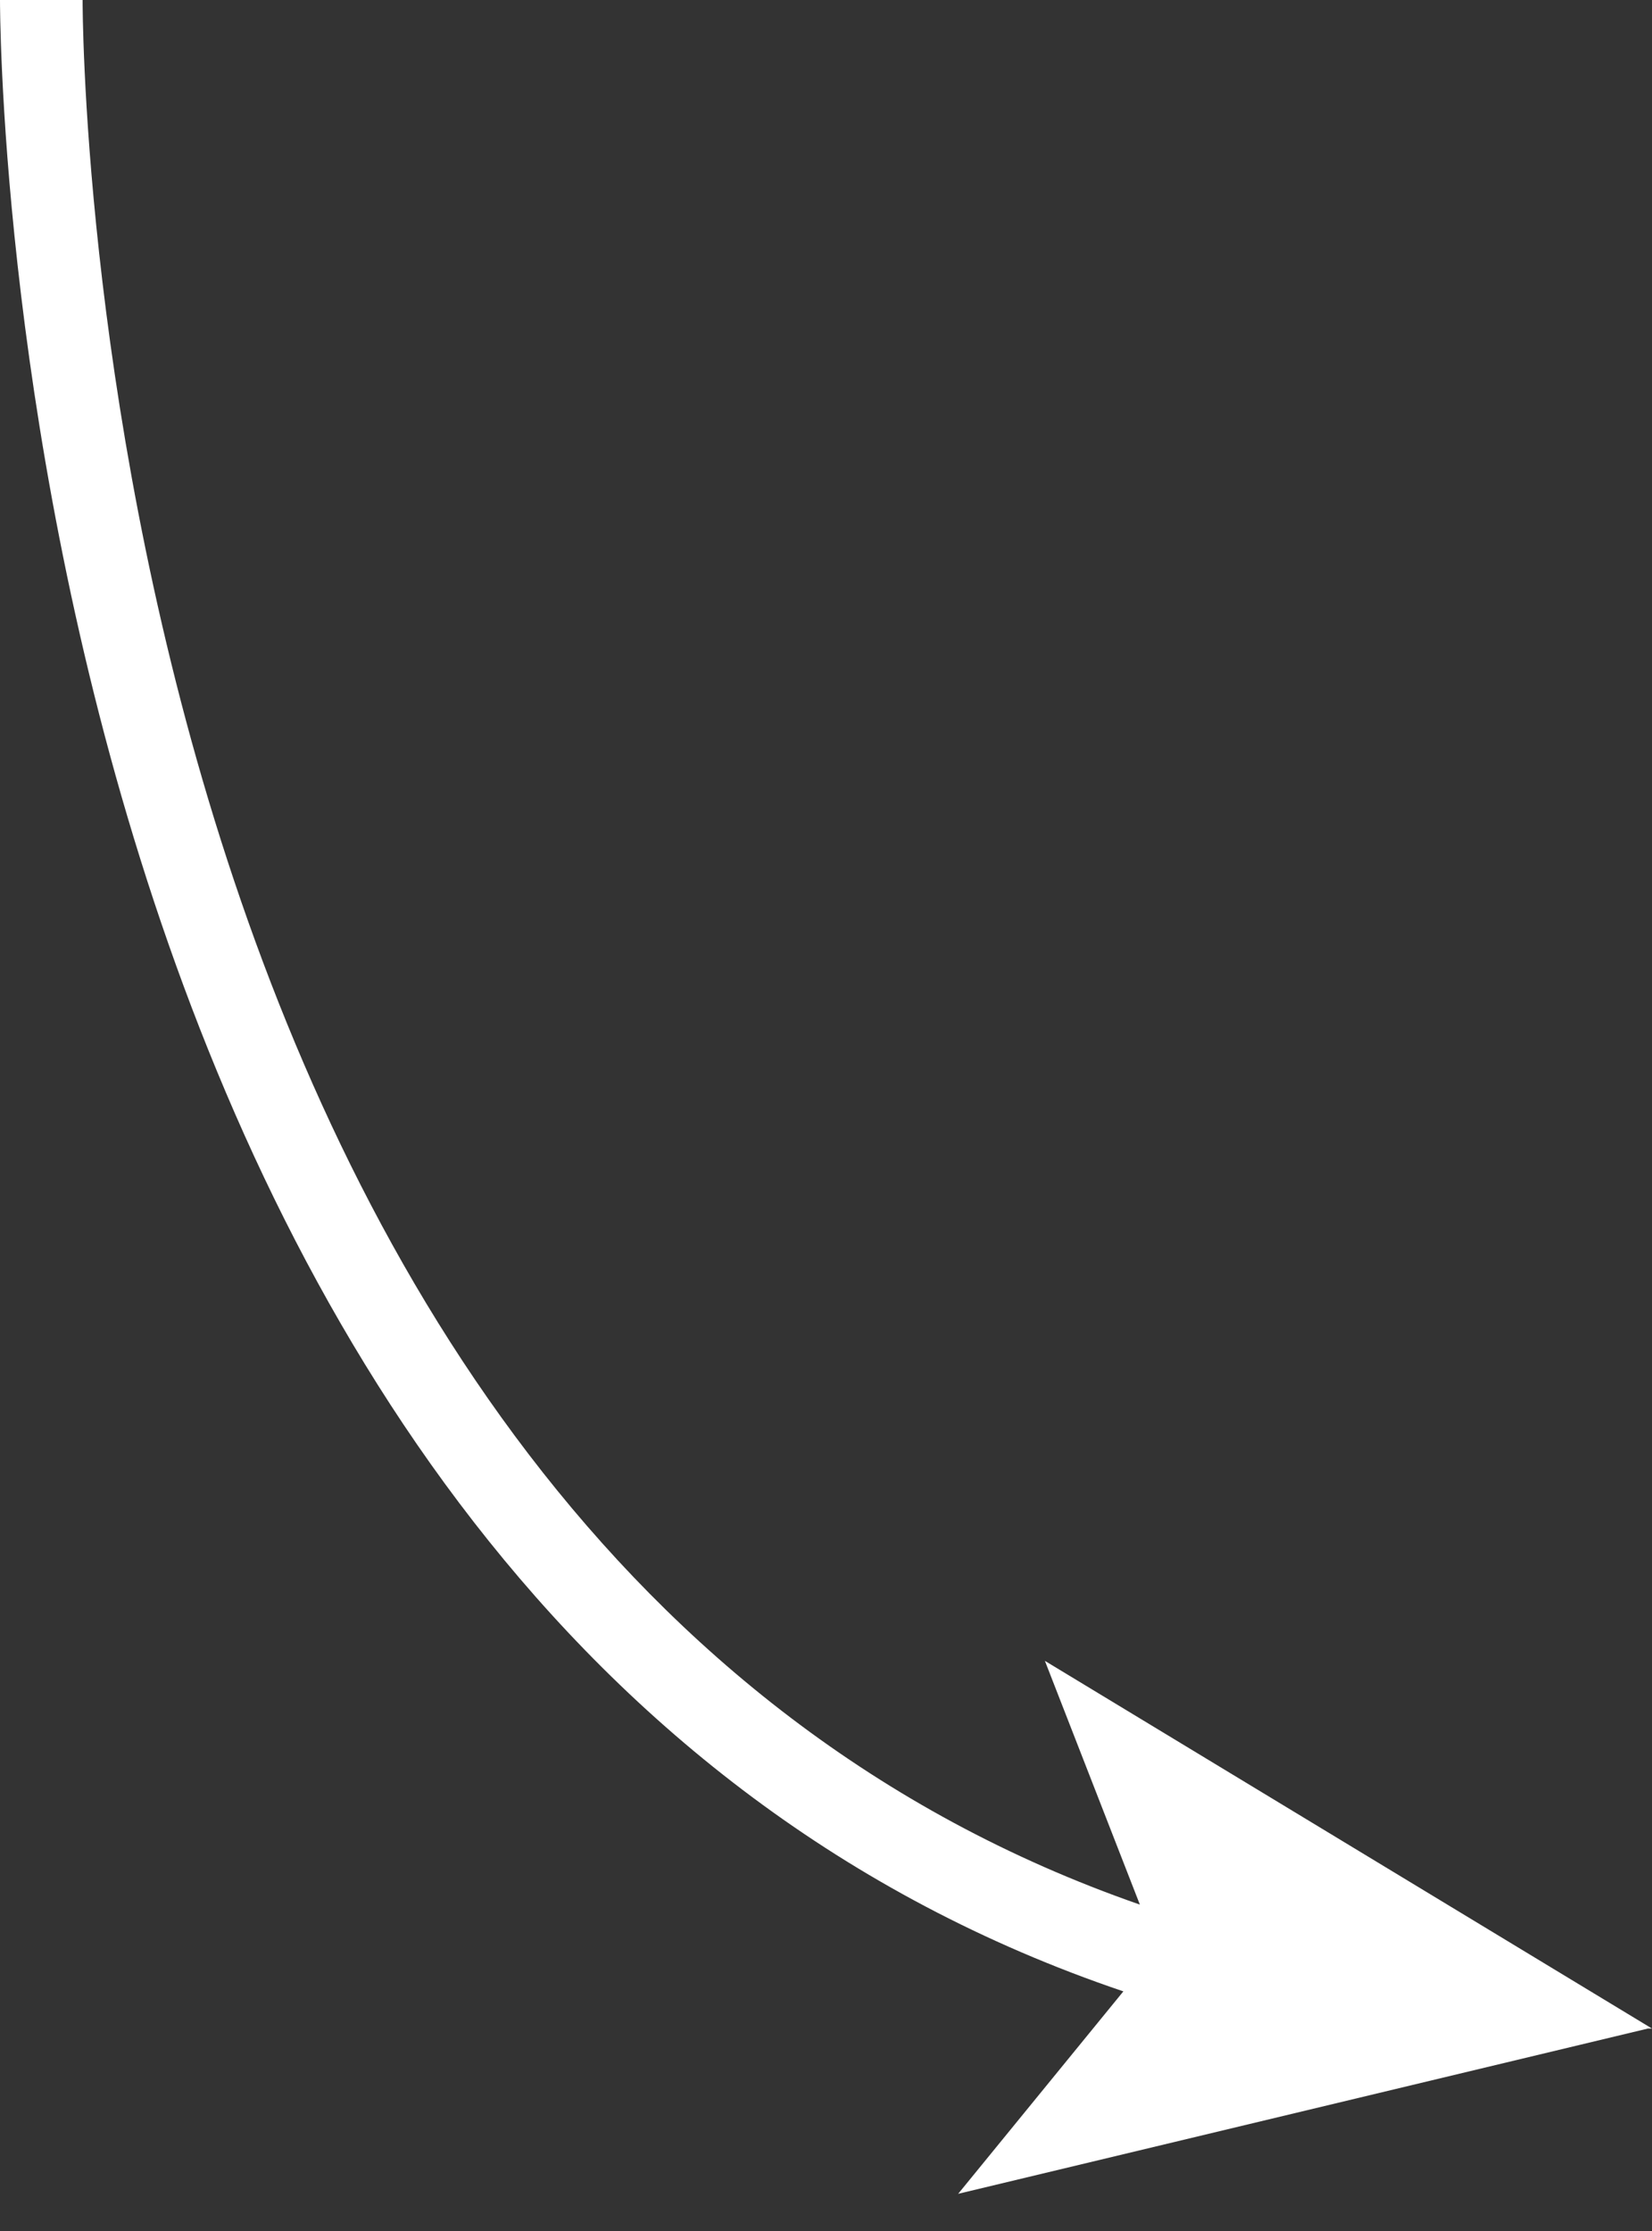
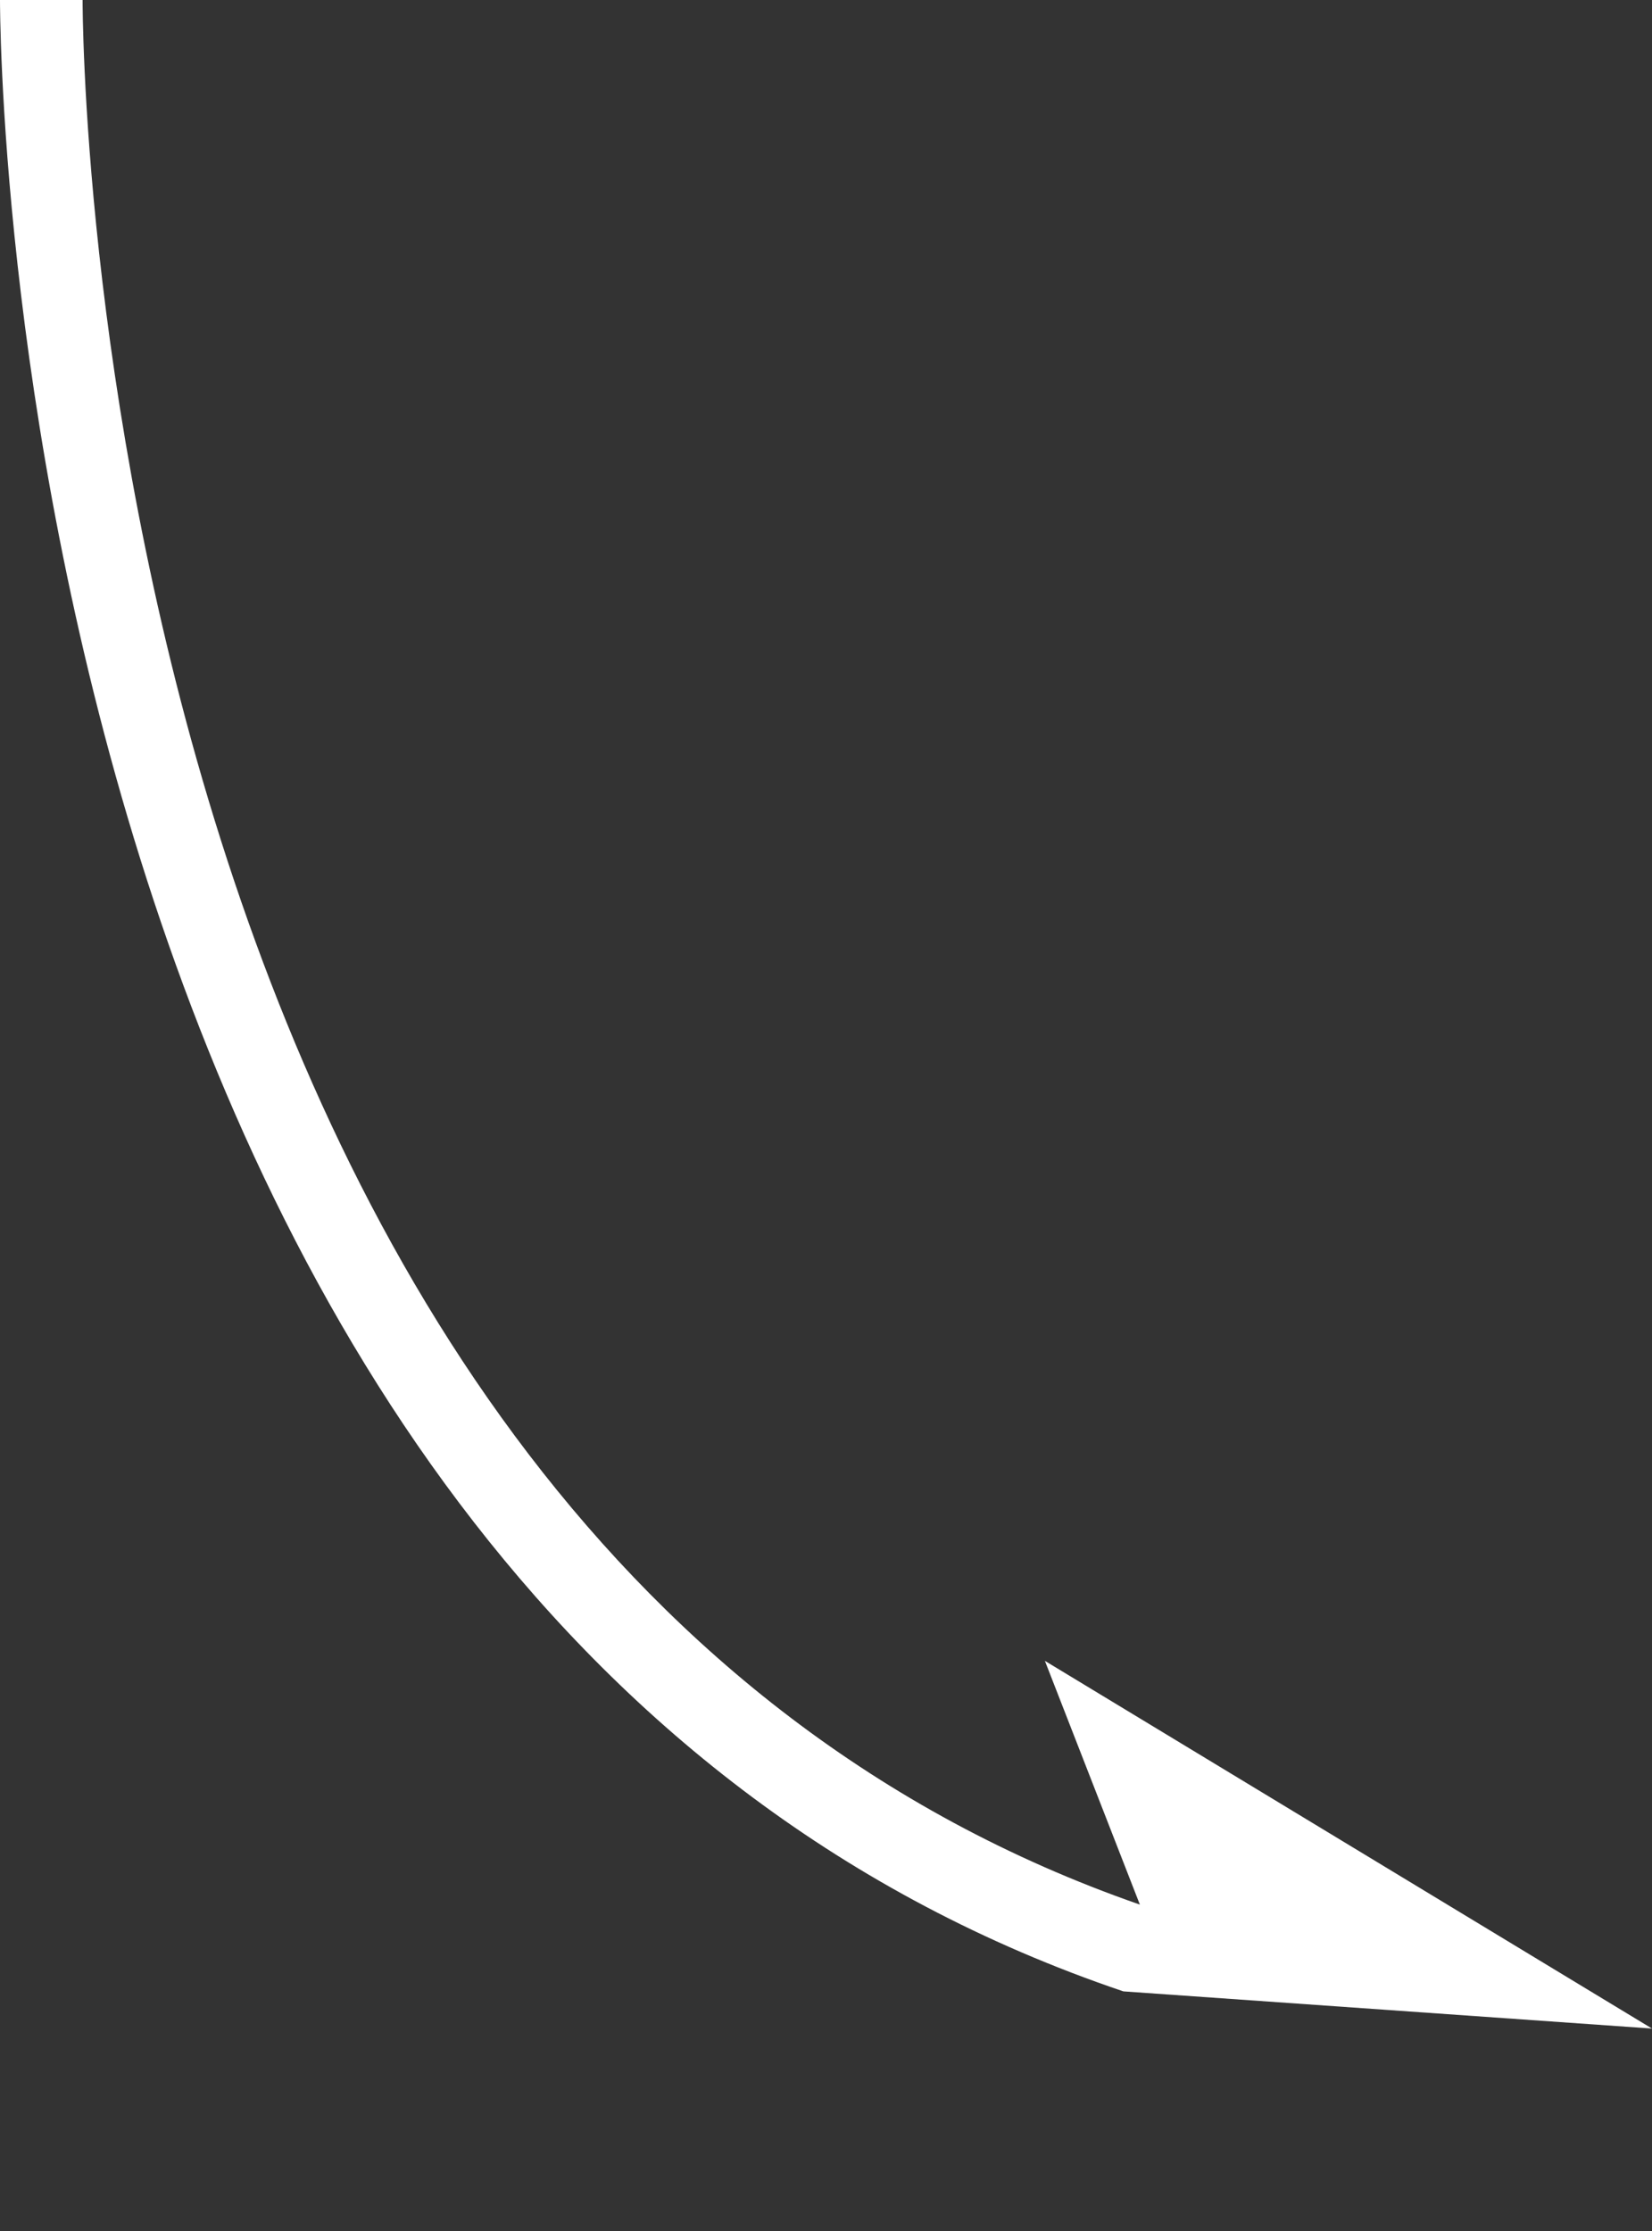
<svg xmlns="http://www.w3.org/2000/svg" id="graphic" version="1.1" viewBox="0 0 40 54">
  <rect x="0" y="0" width="40" height="54" fill="#333333" stroke="none" />
  <defs>
    <style>
      .st0 {
        fill: #fff;
      }
    </style>
  </defs>
-   <path class="st0" d="M40,49.1l-14.7-8.9,2.3,5.9C2,37.2,2,.4,2,0H0c0,.4,0,39,27.2,48.2l-4,4.9,16.7-4Z" />
+   <path class="st0" d="M40,49.1l-14.7-8.9,2.3,5.9C2,37.2,2,.4,2,0H0c0,.4,0,39,27.2,48.2Z" />
</svg>